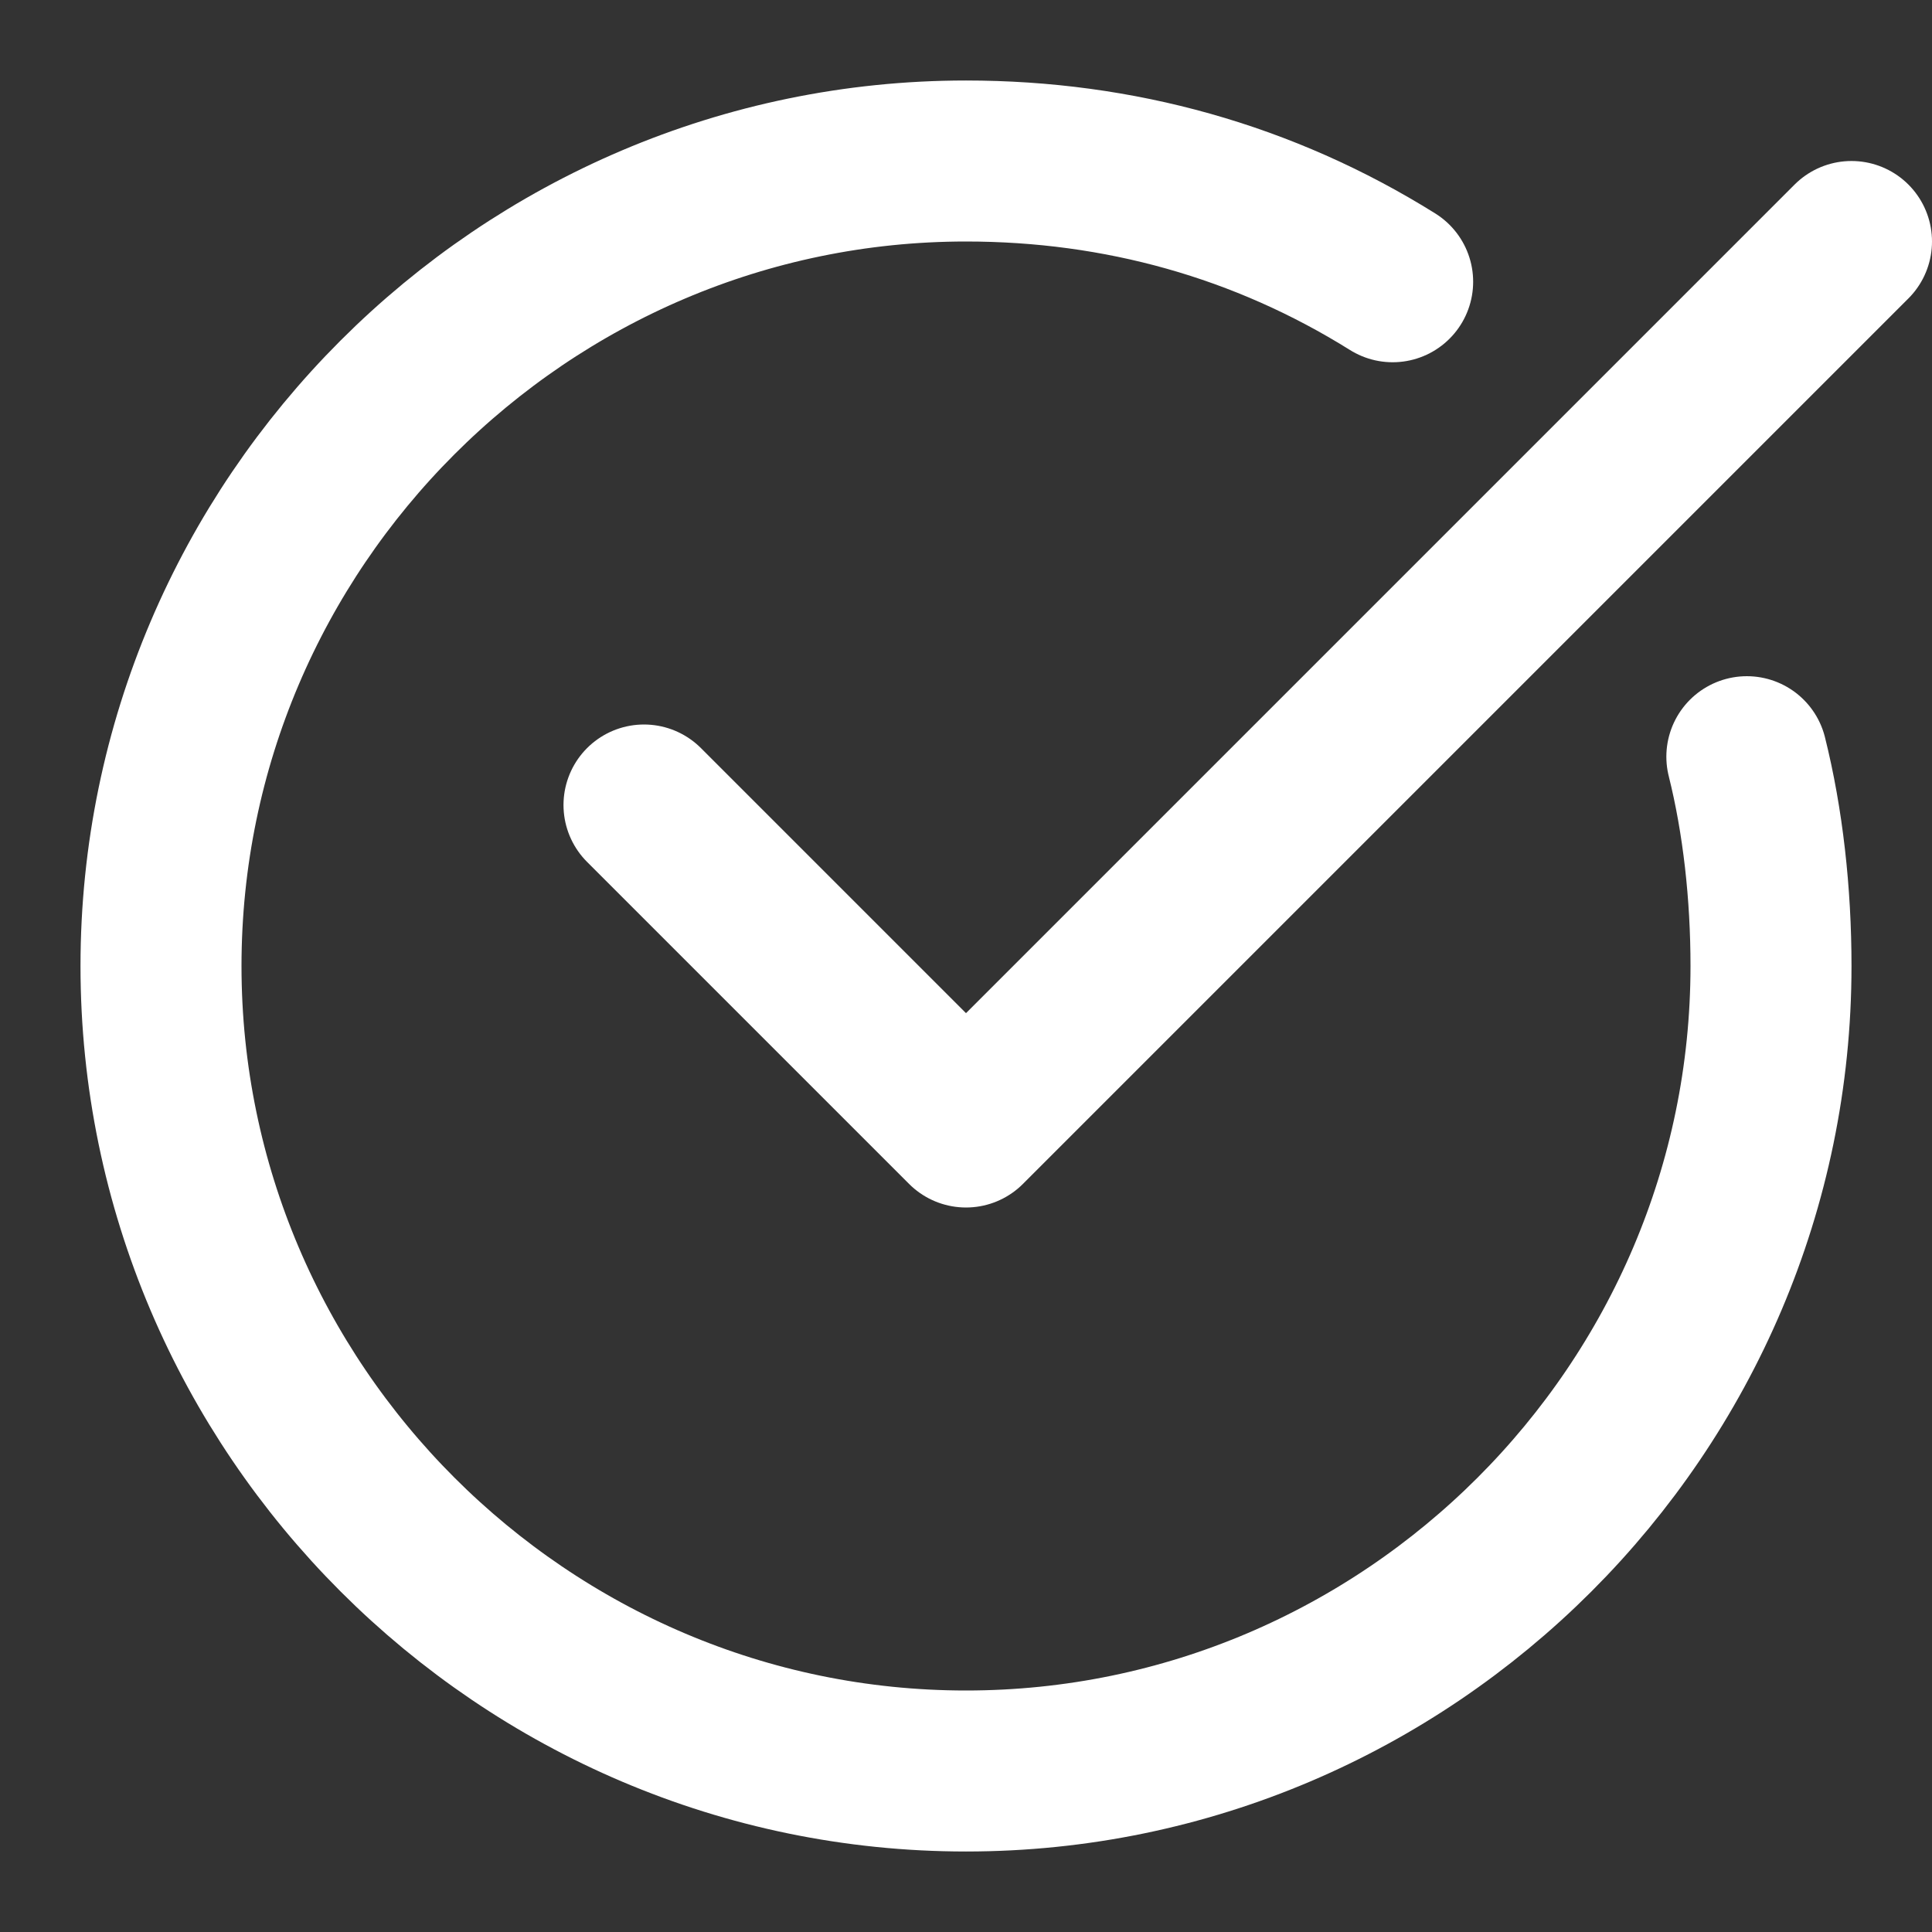
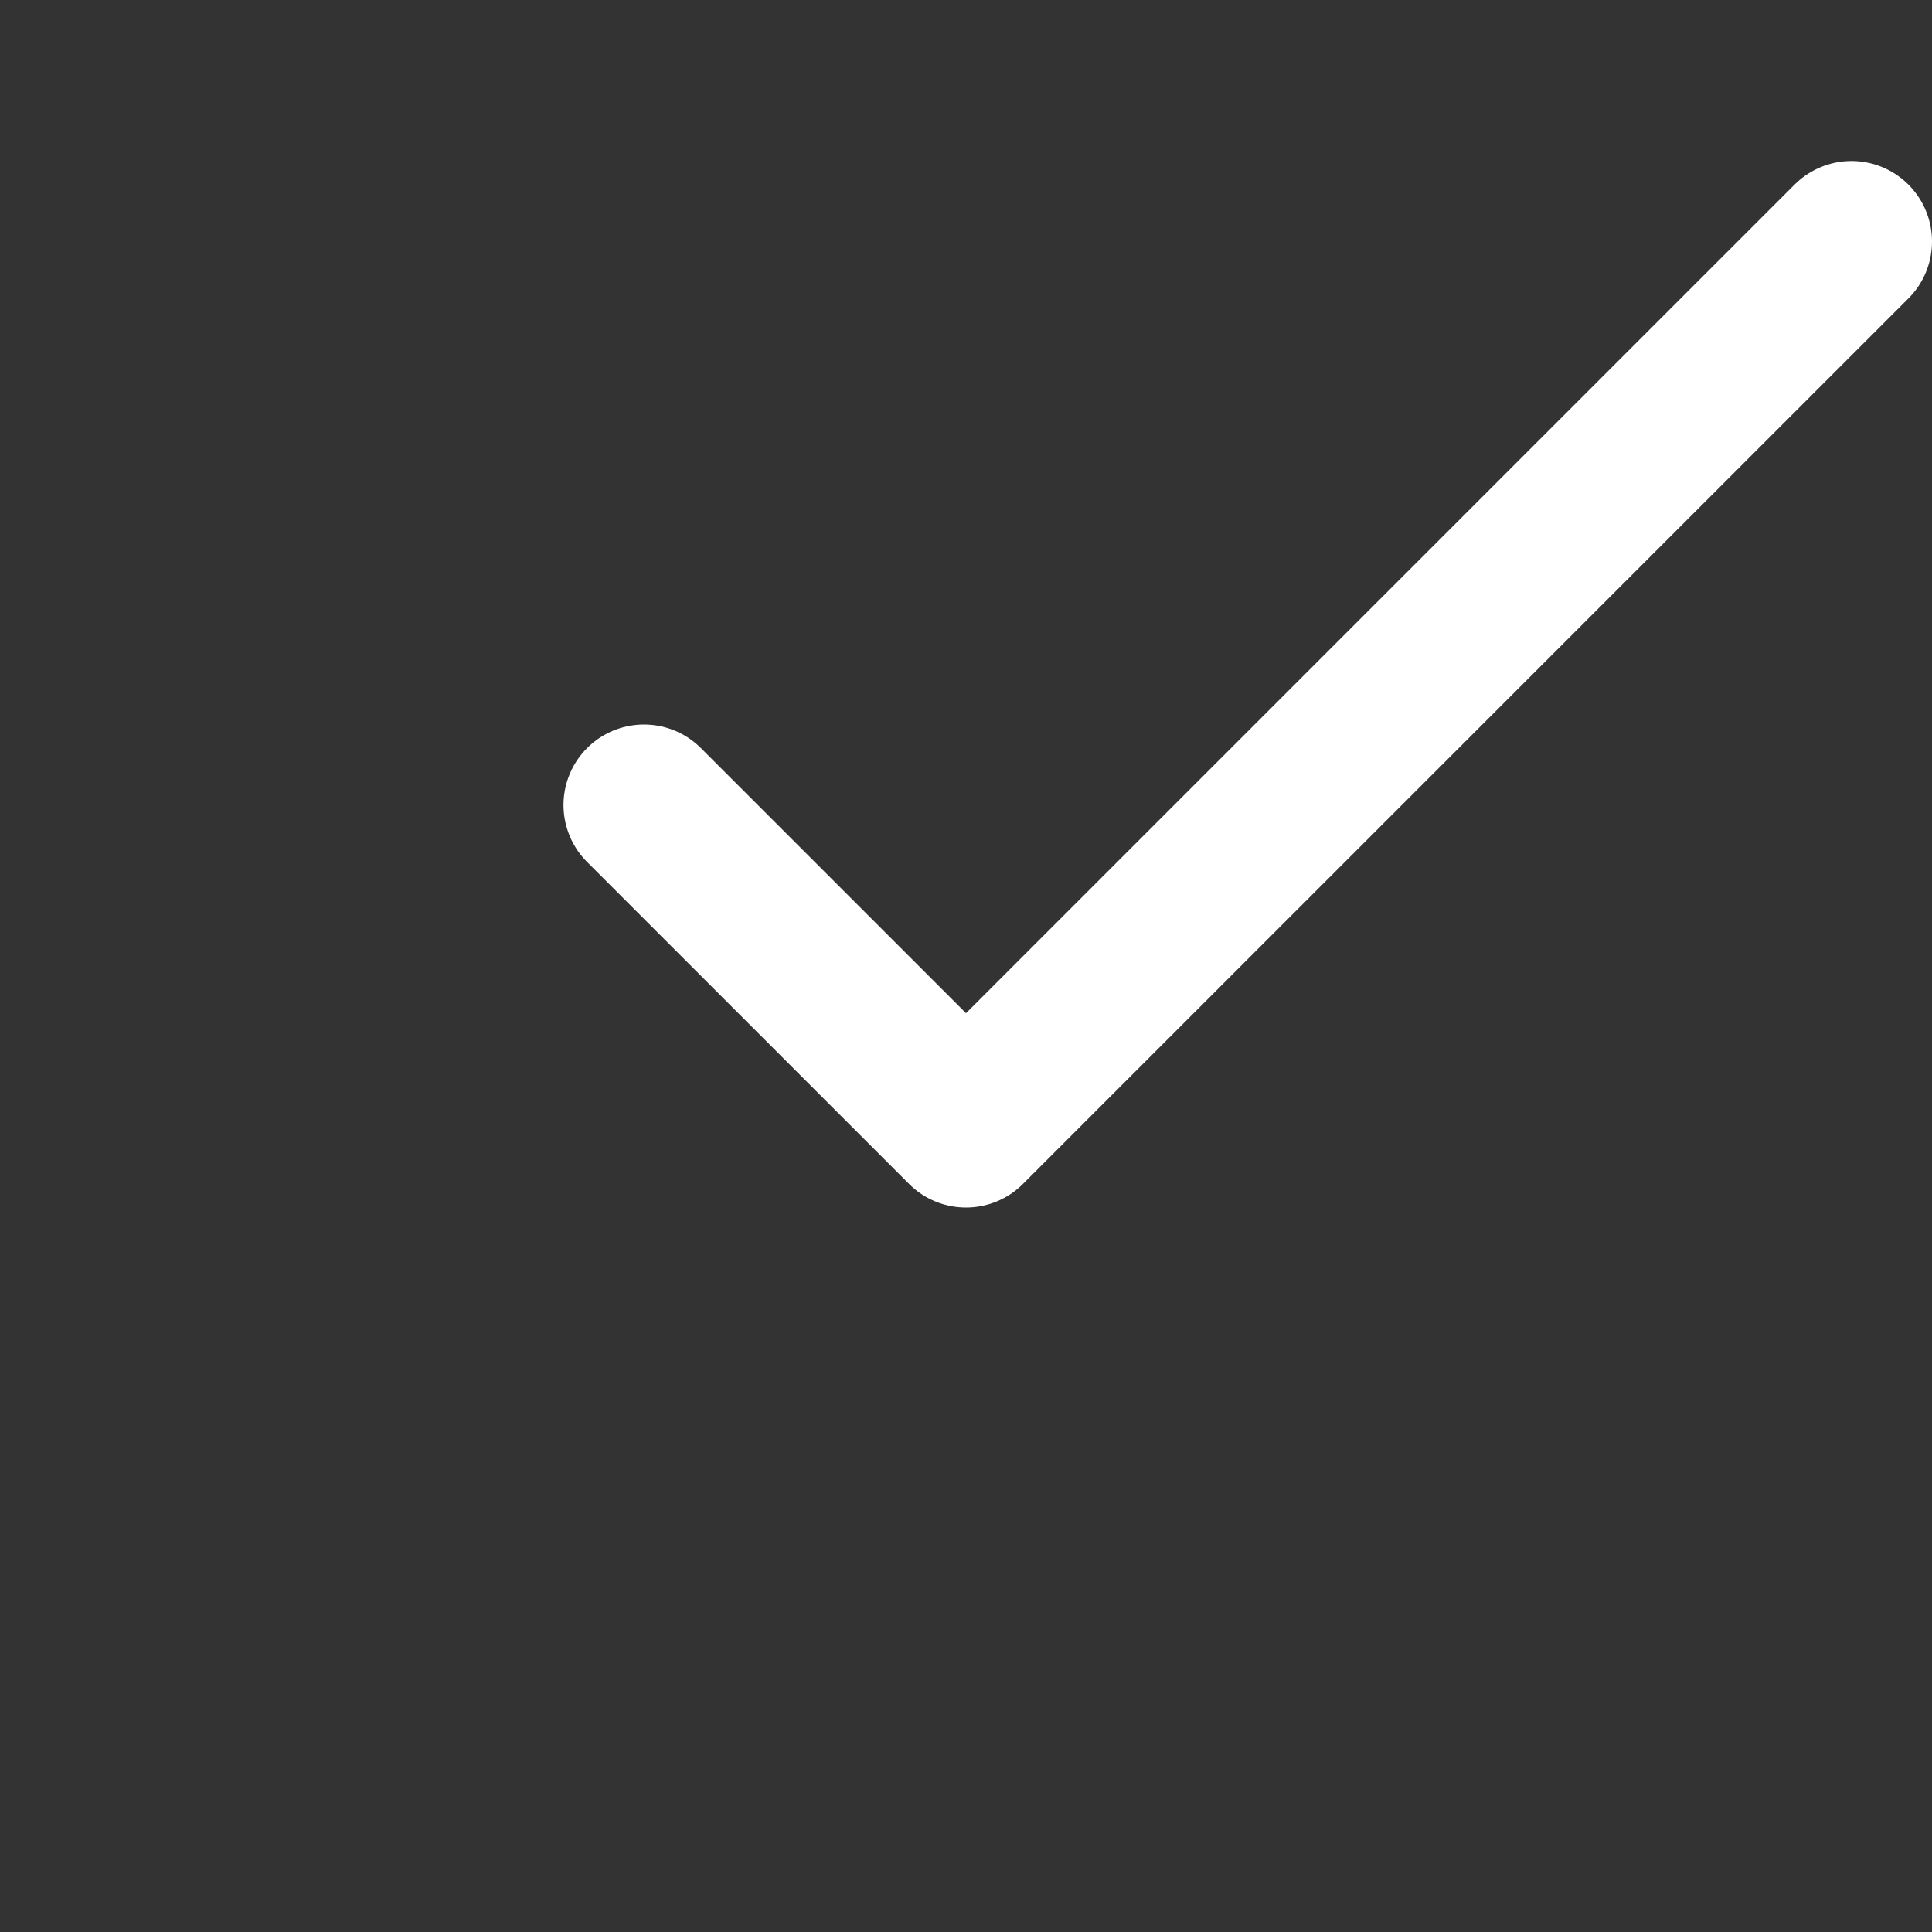
<svg xmlns="http://www.w3.org/2000/svg" width="24" height="24" viewBox="0 0 24 24">
  <rect x="0" y="0" width="24" height="24" fill="#333333" stroke="none" />
  <g fill="none" fill-rule="evenodd" stroke="#FFF" stroke-linecap="round" stroke-linejoin="round" stroke-width="2">
-     <path d="M21.7 9.4c.2.8.3 1.7.3 2.6 0 5.5-4.5 10-10 10S2 17.5 2 12 6.5 2 12 2c1.9 0 3.7.5 5.3 1.5" />
    <path d="M8 10l4 4L23 3" />
  </g>
</svg>